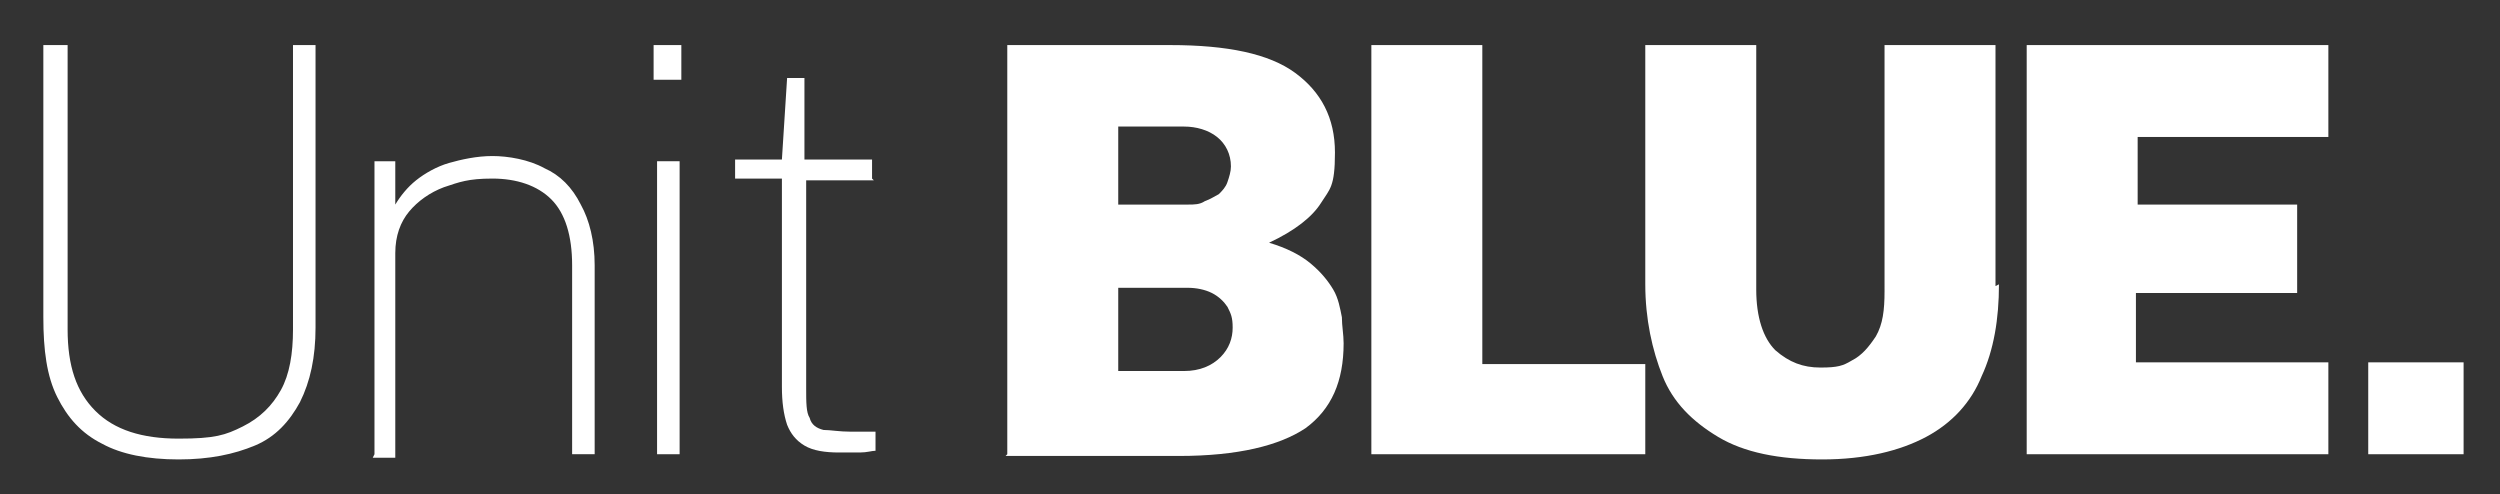
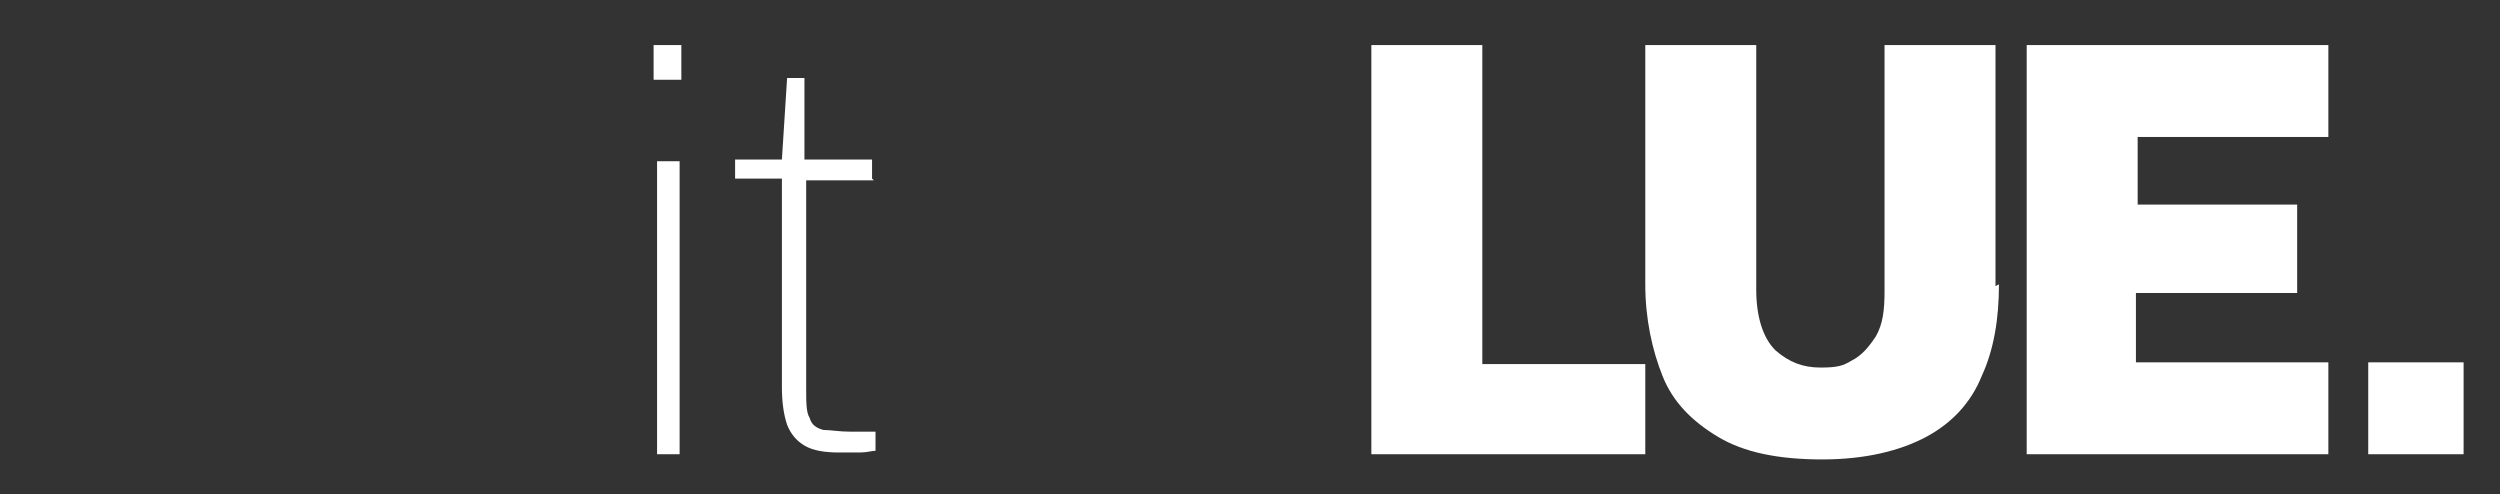
<svg xmlns="http://www.w3.org/2000/svg" version="1.1" viewBox="0 0 144.2 28.5">
  <rect x="0" y="0" width="144.2" height="28.5" fill="#333333" stroke="none" />
  <defs>
    <style>
      .cls-1 {
        fill: #fff;
      }

      .cls-2 {
        display: none;
      }
    </style>
  </defs>
  <g>
    <g id="Layer_1" class="cls-2">
      <path class="cls-1" d="M.6,26.5c0-.4,0-.8,0-1.2,1.2-.1,2-.2,2.5-.3.5-.1.9-.4,1-.8.2-.4.2-1.1.2-1.9V4.6c0-1.1,0-1.8-.2-2.3-.1-.5-.5-.7-1-.9-.5-.2-1.4-.3-2.6-.4,0-.4,0-.8,0-1.2.5,0,1.1,0,1.9,0,.8,0,1.5,0,2.2,0h3.5c.7,0,1.5,0,2.2,0,.8,0,1.4,0,1.8,0,0,.4,0,.8,0,1.2-1.2.1-2,.2-2.5.3-.5.1-.9.4-1,.8-.1.4-.2,1-.2,1.9v7.5h13.7v-7c0-1.1,0-1.8-.2-2.3-.1-.5-.4-.7-1-.9-.5-.2-1.4-.3-2.5-.4,0-.4,0-.8,0-1.2.5,0,1.1,0,1.8,0,.7,0,1.5,0,2.2,0h3.6c.7,0,1.4,0,2.1,0,.7,0,1.4,0,1.9,0,0,.4,0,.8,0,1.2-1.2.1-2.1.2-2.6.3-.5.1-.9.4-1,.8-.1.4-.2,1-.2,1.9v17.7c0,1,0,1.8.2,2.3.1.5.4.8,1,.9.5.1,1.4.2,2.6.3,0,.4,0,.8,0,1.2-.5,0-1.2,0-1.9,0h-2.2c-.7,0-1.3,0-1.8,0s-1,0-1.7,0h-2.1c-.7,0-1.3,0-1.8,0,0-.4,0-.8,0-1.2,1.2-.1,2-.2,2.5-.3.5-.1.8-.4,1-.8.1-.4.2-1.1.2-1.9v-9h-13.7v8.5c0,1.1,0,1.8.2,2.3s.4.8.9.9c.5.1,1.4.2,2.6.3,0,.4,0,.8,0,1.2-.5,0-1.1,0-1.9,0h-2.2c-.7,0-1.3,0-1.8,0s-1.1,0-1.8,0h-2.2c-.7,0-1.3,0-1.8,0Z" />
      <path class="cls-1" d="M37.6,26.9c-1.6,0-2.9-.5-3.8-1.4-.9-1-1.3-2.4-1.3-4.3v-7.7c0-1,0-1.7-.2-2.2,0-.5-.3-.8-.7-1-.4-.2-1-.4-2-.5-.1-.3-.1-.6,0-.9,1.1-.2,2.1-.3,3.1-.5,1-.2,2-.4,3-.6l.6.3c0,.8,0,1.5,0,2.2v9.6c0,1.5.2,2.7.7,3.4.5.7,1.4,1.1,2.8,1.1s1.5-.2,2.1-.5c.7-.4,1.3-.9,1.9-1.5v-8.8c0-1,0-1.7-.2-2.2,0-.5-.3-.8-.7-1-.4-.2-1-.4-2-.5,0-.3,0-.6,0-.9,1.1-.2,2.1-.3,3.1-.5,1-.2,2-.4,3.1-.6l.6.3c0,.8,0,1.5,0,2.2v11.8c0,.8,0,1.3.1,1.7.1.4.4.7.8.8.4.2,1.1.3,2.1.4,0,.3,0,.6,0,.9-1.1.1-2.1.2-3.1.4-1,.2-2,.3-2.9.6l-.6-.3v-2.7c-2.2,2-4.3,3-6.3,3Z" />
      <path class="cls-1" d="M65.1,26.9l-.6-.3-.2-2.6c-.9,1-1.8,1.7-2.7,2.2-.9.5-1.9.7-3,.7s-3-.4-4.1-1.3c-1.2-.9-2.1-2-2.7-3.3s-1-2.9-1-4.4.4-3.5,1.2-5.1c.8-1.5,1.9-2.7,3.4-3.6,1.5-.9,3.2-1.4,5.1-1.4s1.2,0,1.8.2c.6,0,1.3.2,2,.4V3.4c0-.8,0-1.4-.2-1.7-.2-.4-.5-.7-.9-.8-.4-.2-1.1-.3-2-.4,0-.3,0-.7,0-1,1-.1,2.1-.3,3.1-.6,1.1-.3,2.2-.7,3.3-1.1l.6.2c0,.6,0,1.2,0,1.9v21.2c0,1,0,1.7.1,2.2,0,.5.3.8.7,1,.4.2,1,.3,1.9.5,0,.3,0,.7,0,1-1,.2-2,.3-3,.5-1,.2-1.9.4-2.8.7ZM64.3,11.5c-1.1-1.5-2.5-2.2-4.3-2.2s-3.1.6-4,1.9c-.9,1.3-1.3,3-1.3,5.3s.2,2.6.5,3.8c.4,1.2.9,2.2,1.7,3,.8.8,1.9,1.2,3.2,1.2s3.1-.7,4.1-2.2v-10.8Z" />
      <path class="cls-1" d="M73.7,20.4c.4,1.7,1,3,1.8,3.8.8.9,1.9,1.3,3.2,1.3s1.8-.2,2.5-.7c.7-.5,1-1.2,1-2.2s-.2-1.4-.6-1.8c-.4-.5-.9-.8-1.5-1.1-.6-.3-1.4-.7-2.2-1-.9-.4-1.8-.8-2.7-1.2-.8-.5-1.5-1-2-1.7-.5-.7-.8-1.6-.8-2.6s.3-2.2.9-3c.7-.8,1.5-1.4,2.5-1.8,1-.4,2.1-.6,3.3-.6s1.2,0,1.7.1c.6,0,.9.1,1,.1.5,0,1,.1,1.4.2h.8c.1,0,.2,0,.4,0,0,.8,0,1.6,0,2.5,0,.8,0,1.7.2,2.7h-.2c-.2,0-.4,0-.6,0-.2,0-.4,0-.5,0-.3-1.4-.8-2.4-1.5-3.1-.6-.7-1.5-1-2.7-1s-1.9.2-2.5.7c-.6.5-.9,1.1-.9,1.9s.2,1.2.6,1.6c.4.4.9.7,1.5,1,.6.3,1.1.5,1.7.7,1,.4,1.9.8,2.8,1.3.9.5,1.6,1.1,2.2,1.8.6.7.9,1.7.9,3s-.3,2.4-1,3.3c-.7.8-1.5,1.5-2.5,1.9-1,.4-2.1.6-3.3.6s-1.3,0-2-.2c-.6-.1-1-.2-1-.2s-.3,0-.6,0c-.4,0-.8-.1-1.2-.2-.4,0-.8,0-1.1,0,0-.8,0-1.7-.1-2.6,0-1-.1-2-.2-3.2h.2c.2,0,.4,0,.6,0,.2,0,.3,0,.5,0Z" />
      <path class="cls-1" d="M96.6,26.9c-1.8,0-3.5-.4-4.9-1.2-1.4-.8-2.4-1.9-3.2-3.3-.8-1.4-1.1-3-1.1-4.9s.4-3.7,1.2-5.2c.8-1.5,1.9-2.6,3.4-3.4,1.4-.8,3.1-1.2,5-1.2s3.5.4,4.8,1.2c1.4.8,2.4,1.9,3.2,3.3.8,1.4,1.1,3,1.1,4.8s-.4,3.5-1.2,5c-.8,1.5-1.9,2.6-3.3,3.5-1.4.8-3.1,1.3-5,1.3ZM91.6,17.1c0,2.6.4,4.6,1.3,6.2.9,1.5,2.1,2.2,3.8,2.2s2.9-.7,3.7-2.1c.9-1.4,1.3-3.4,1.3-5.8s-.4-4.6-1.3-6.1c-.9-1.5-2.1-2.3-3.8-2.3s-2.9.7-3.8,2.1c-.9,1.4-1.3,3.3-1.3,5.8Z" />
      <path class="cls-1" d="M118.2,26.5c0-.4,0-.8,0-1.2.8,0,1.4-.1,1.7-.2.4-.1.6-.4.8-.8.1-.4.2-1,.2-1.8v-7.7c0-1.5-.2-2.6-.7-3.4-.5-.8-1.4-1.1-2.8-1.1s-1.4.1-2.1.4c-.7.3-1.4.7-2.2,1.5v9.9c0,1,0,1.7.2,2.1.1.4.4.7.8.8.4.1,1,.2,1.8.2,0,.4,0,.8,0,1.2-.7,0-1.5,0-2.2,0-.8,0-1.6,0-2.5,0s-1.6,0-2.4,0c-.8,0-1.6,0-2.3,0,0-.4,0-.8,0-1.2.9,0,1.5-.1,1.9-.2.4-.1.7-.4.8-.8.1-.4.2-1,.2-1.8v-8.5c0-1,0-1.7-.2-2.2,0-.5-.3-.8-.7-1-.4-.2-1-.4-2-.5,0-.4,0-.7,0-1,2.2-.4,4.2-1,6-1.7l.6.2v2.8c1.2-1.1,2.3-1.8,3.4-2.2,1.1-.4,2.2-.6,3.2-.6,1.7,0,3,.5,3.8,1.5s1.3,2.4,1.3,4.3v8.6c0,1,0,1.7.2,2.1.1.4.4.7.8.8.4.1,1,.2,1.8.2,0,.4,0,.8,0,1.2-.8,0-1.5,0-2.2,0-.7,0-1.5,0-2.5,0s-1.8,0-2.5,0c-.7,0-1.4,0-2.1,0Z" />
      <path class="cls-1" d="M128.8,24.1c0-.8.3-1.4.8-2,.5-.6,1.2-.8,1.9-.8s1.5.3,2.1.9c.5.6.8,1.2.8,1.9s-.3,1.4-.8,2c-.5.6-1.2.8-2.1.8s-1.4-.3-1.9-.8c-.5-.6-.8-1.2-.8-2Z" />
    </g>
    <g id="Layer_2">
      <g>
-         <path class="cls-1" d="M18.2,18.9c0,1.7-.3,3.1-.9,4.3-.6,1.1-1.4,2-2.6,2.5s-2.6.8-4.4.8-3.3-.3-4.4-.9c-1.2-.6-2-1.5-2.6-2.7-.6-1.2-.8-2.7-.8-4.6V2.6h1.4v16.4c0,2.1.5,3.6,1.6,4.7,1.1,1.1,2.7,1.6,4.8,1.6s2.7-.2,3.7-.7c1-.5,1.7-1.2,2.2-2.1.5-.9.7-2.1.7-3.5V2.6h1.3v16.3Z" />
-         <path class="cls-1" d="M21.6,26.2V9.3h1.2v2.5c.3-.5.7-1,1.2-1.4.5-.4,1.2-.8,1.9-1s1.6-.4,2.5-.4,2.1.2,3,.7c.9.4,1.6,1.1,2.1,2.1.5.9.8,2.1.8,3.5v10.9h-1.3v-10.9c0-1.7-.4-3-1.2-3.8-.8-.8-2-1.2-3.4-1.2s-1.9.2-2.8.5c-.8.3-1.5.8-2,1.4-.5.6-.8,1.4-.8,2.4v11.8h-1.3Z" />
        <path class="cls-1" d="M39.3,2.6v2h-1.6v-2h1.6ZM39.2,9.3v16.9h-1.3V9.3h1.3Z" />
        <path class="cls-1" d="M50.4,10.4h-3.9v12c0,.8,0,1.4.2,1.7.1.4.4.6.8.7.4,0,.9.1,1.6.1h1.4v1.1c-.2,0-.5.1-.9.1-.4,0-.8,0-1.2,0-.8,0-1.5-.1-2-.4s-.8-.7-1-1.2c-.2-.6-.3-1.3-.3-2.2v-12h-2.7v-1.1h2.7l.3-4.7h1v4.7h3.9v1.1Z" />
-         <path class="cls-1" d="M58.1,26.2V2.6h9.4c3.3,0,5.7.5,7.2,1.6,1.5,1.1,2.3,2.6,2.3,4.6s-.3,2.1-.8,2.9c-.5.8-1.5,1.6-3,2.3,1,.3,1.8.7,2.4,1.2.6.5,1,1,1.3,1.5.3.5.4,1.1.5,1.6,0,.5.1,1,.1,1.5,0,2.2-.7,3.8-2.2,4.9-1.5,1-3.9,1.6-7.3,1.6h-10ZM64.5,11.8h4c.4,0,.7,0,1-.2.3-.1.6-.3.8-.4.2-.2.4-.4.5-.7.1-.3.2-.6.2-.9,0-.7-.3-1.3-.8-1.7-.5-.4-1.2-.6-1.9-.6h-3.8v4.4ZM64.5,21.4h3.8c.9,0,1.6-.3,2.1-.8.5-.5.7-1.1.7-1.7s-.1-.8-.3-1.2c-.2-.3-.5-.6-.9-.8-.4-.2-.9-.3-1.4-.3h-4v4.7Z" />
        <path class="cls-1" d="M79.1,2.6h6.4v18.4h9.4v5.2h-15.8V2.6Z" />
        <path class="cls-1" d="M115.3,16.4c0,2-.3,3.8-1,5.3-.6,1.5-1.7,2.7-3.2,3.5s-3.5,1.3-6,1.3-4.5-.4-6-1.3-2.6-2-3.2-3.5c-.6-1.5-1-3.3-1-5.3V2.6h6.4v14.1c0,1.6.4,2.8,1.1,3.5.8.7,1.6,1,2.6,1s1.3-.1,1.8-.4c.6-.3,1-.8,1.4-1.4.4-.7.5-1.5.5-2.6V2.6h6.4v13.9Z" />
        <path class="cls-1" d="M116.9,26.2V2.6h17.4v5.3h-11v3.9h9.2v5.1h-9.3v4h11.1v5.3h-17.5Z" />
        <path class="cls-1" d="M136.6,26.2v-5.3h5.5v5.3h-5.5Z" />
      </g>
    </g>
  </g>
</svg>